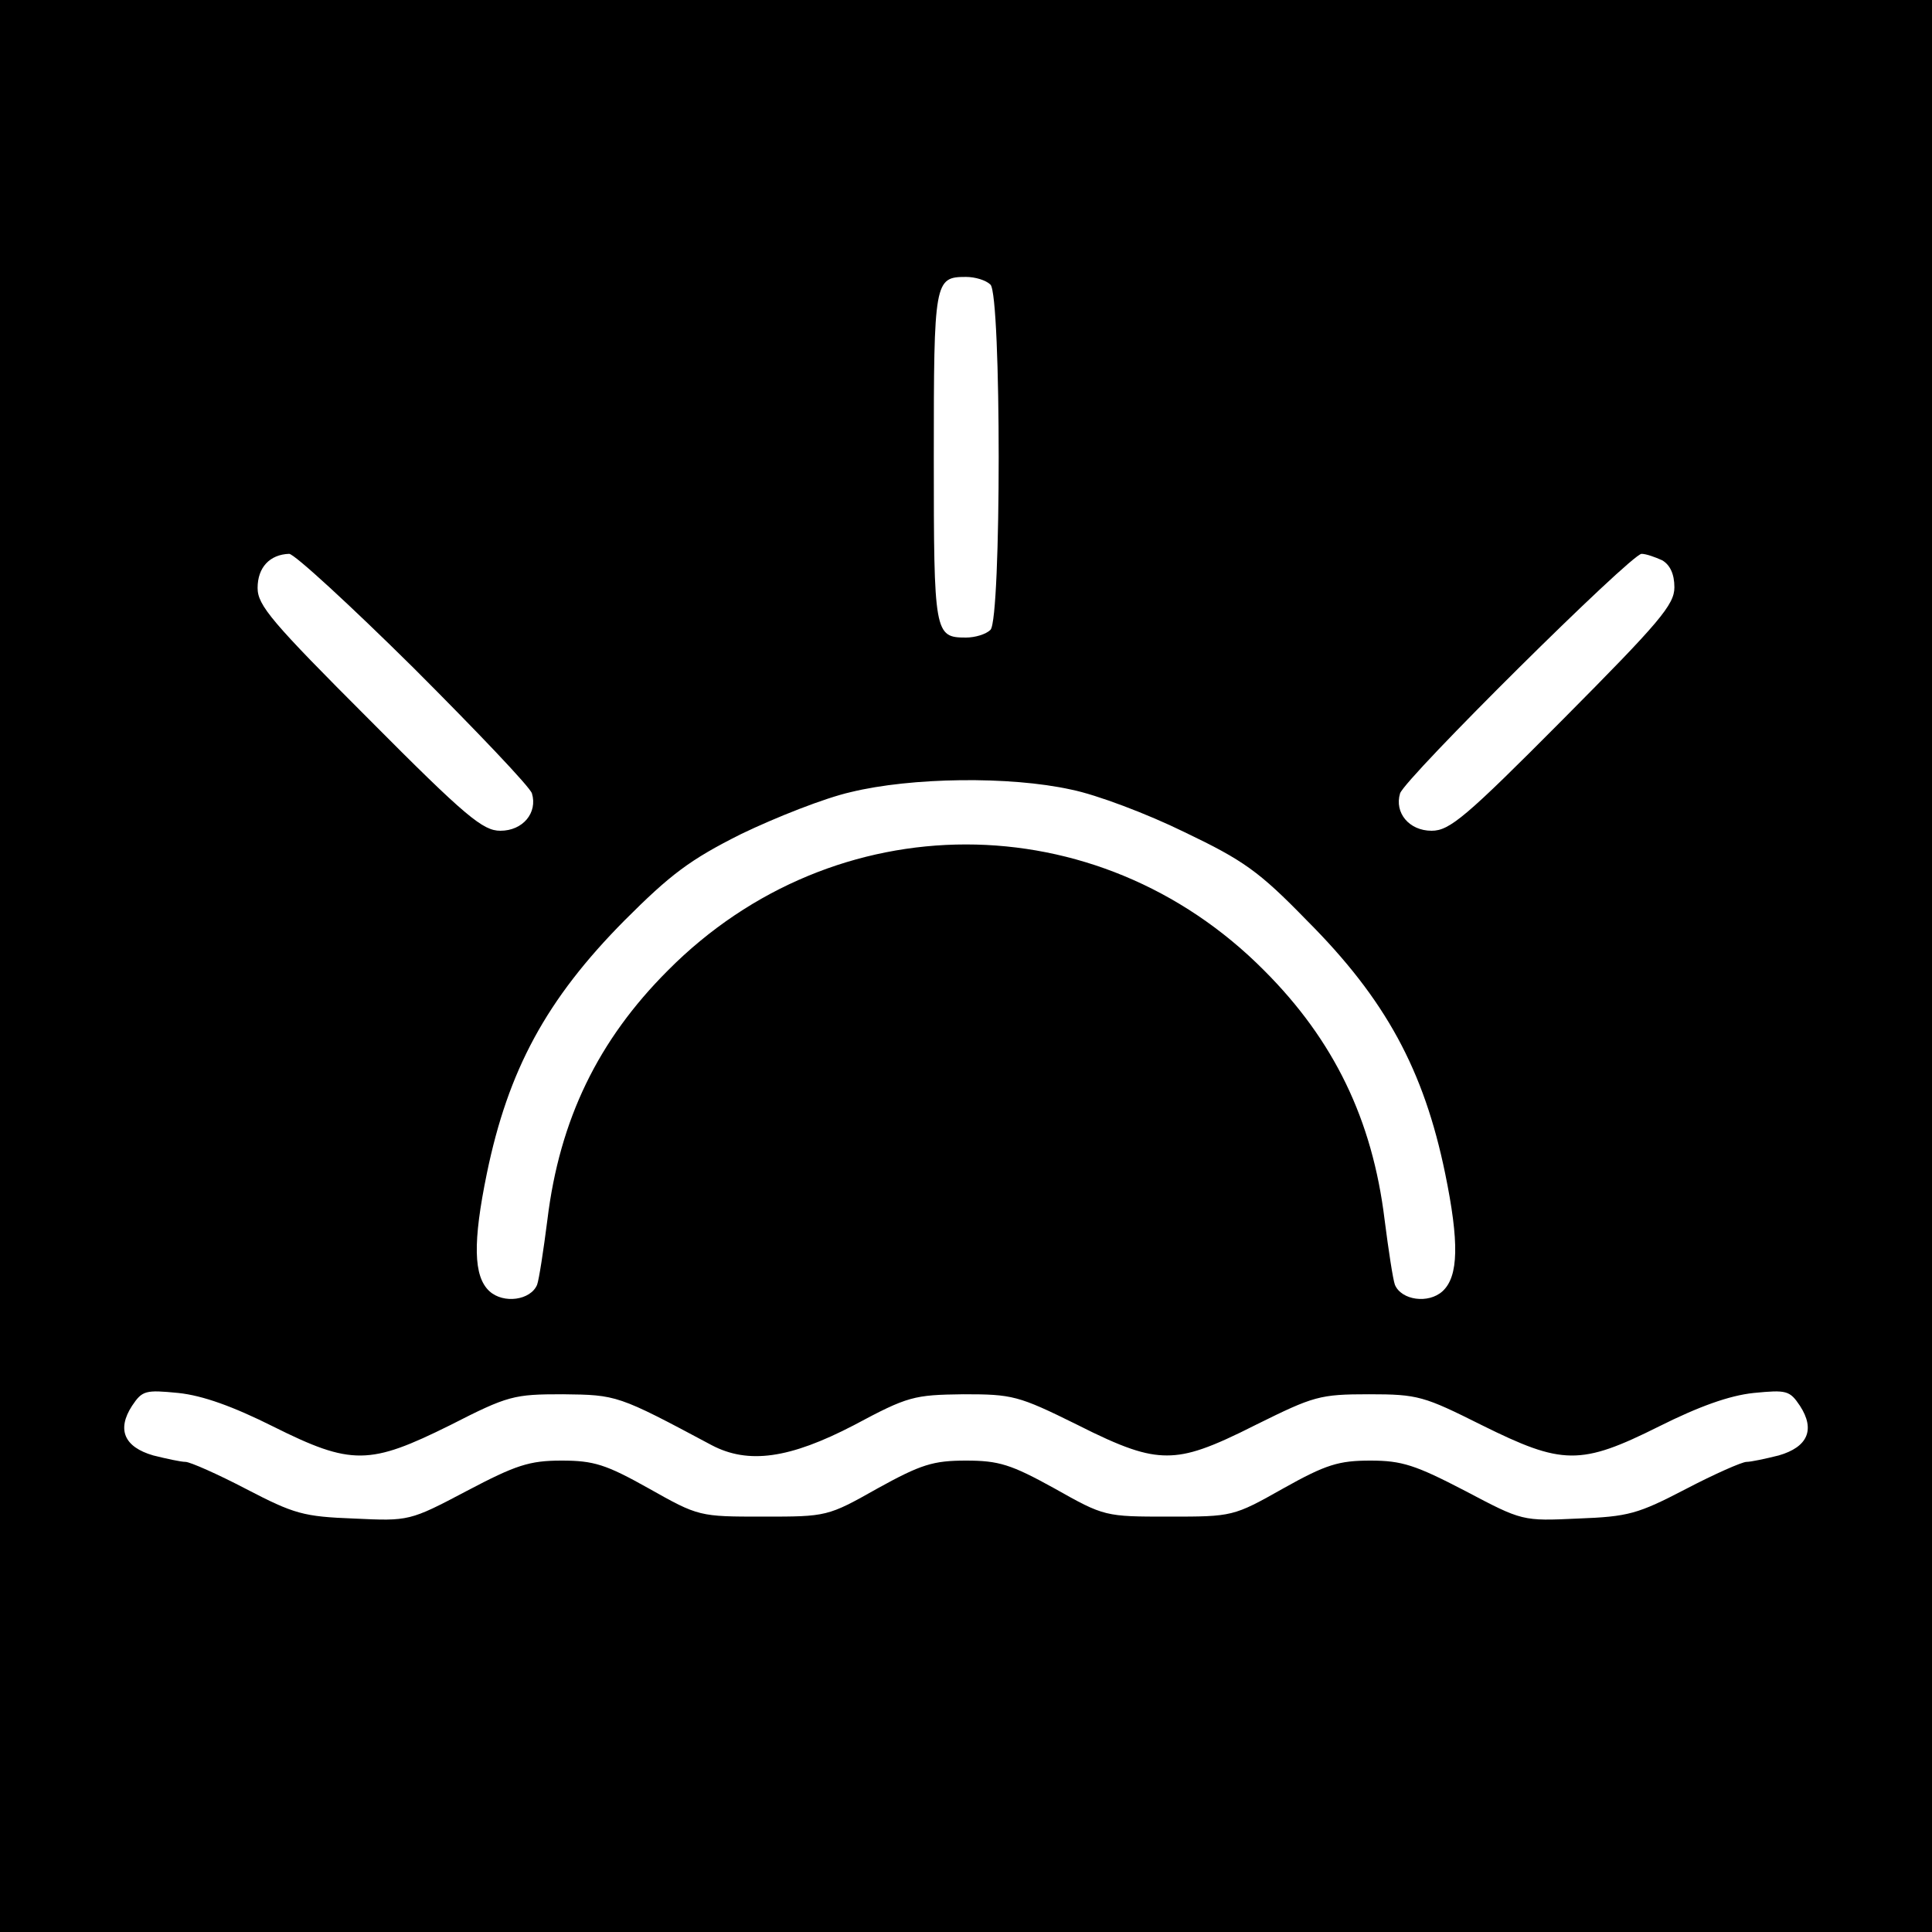
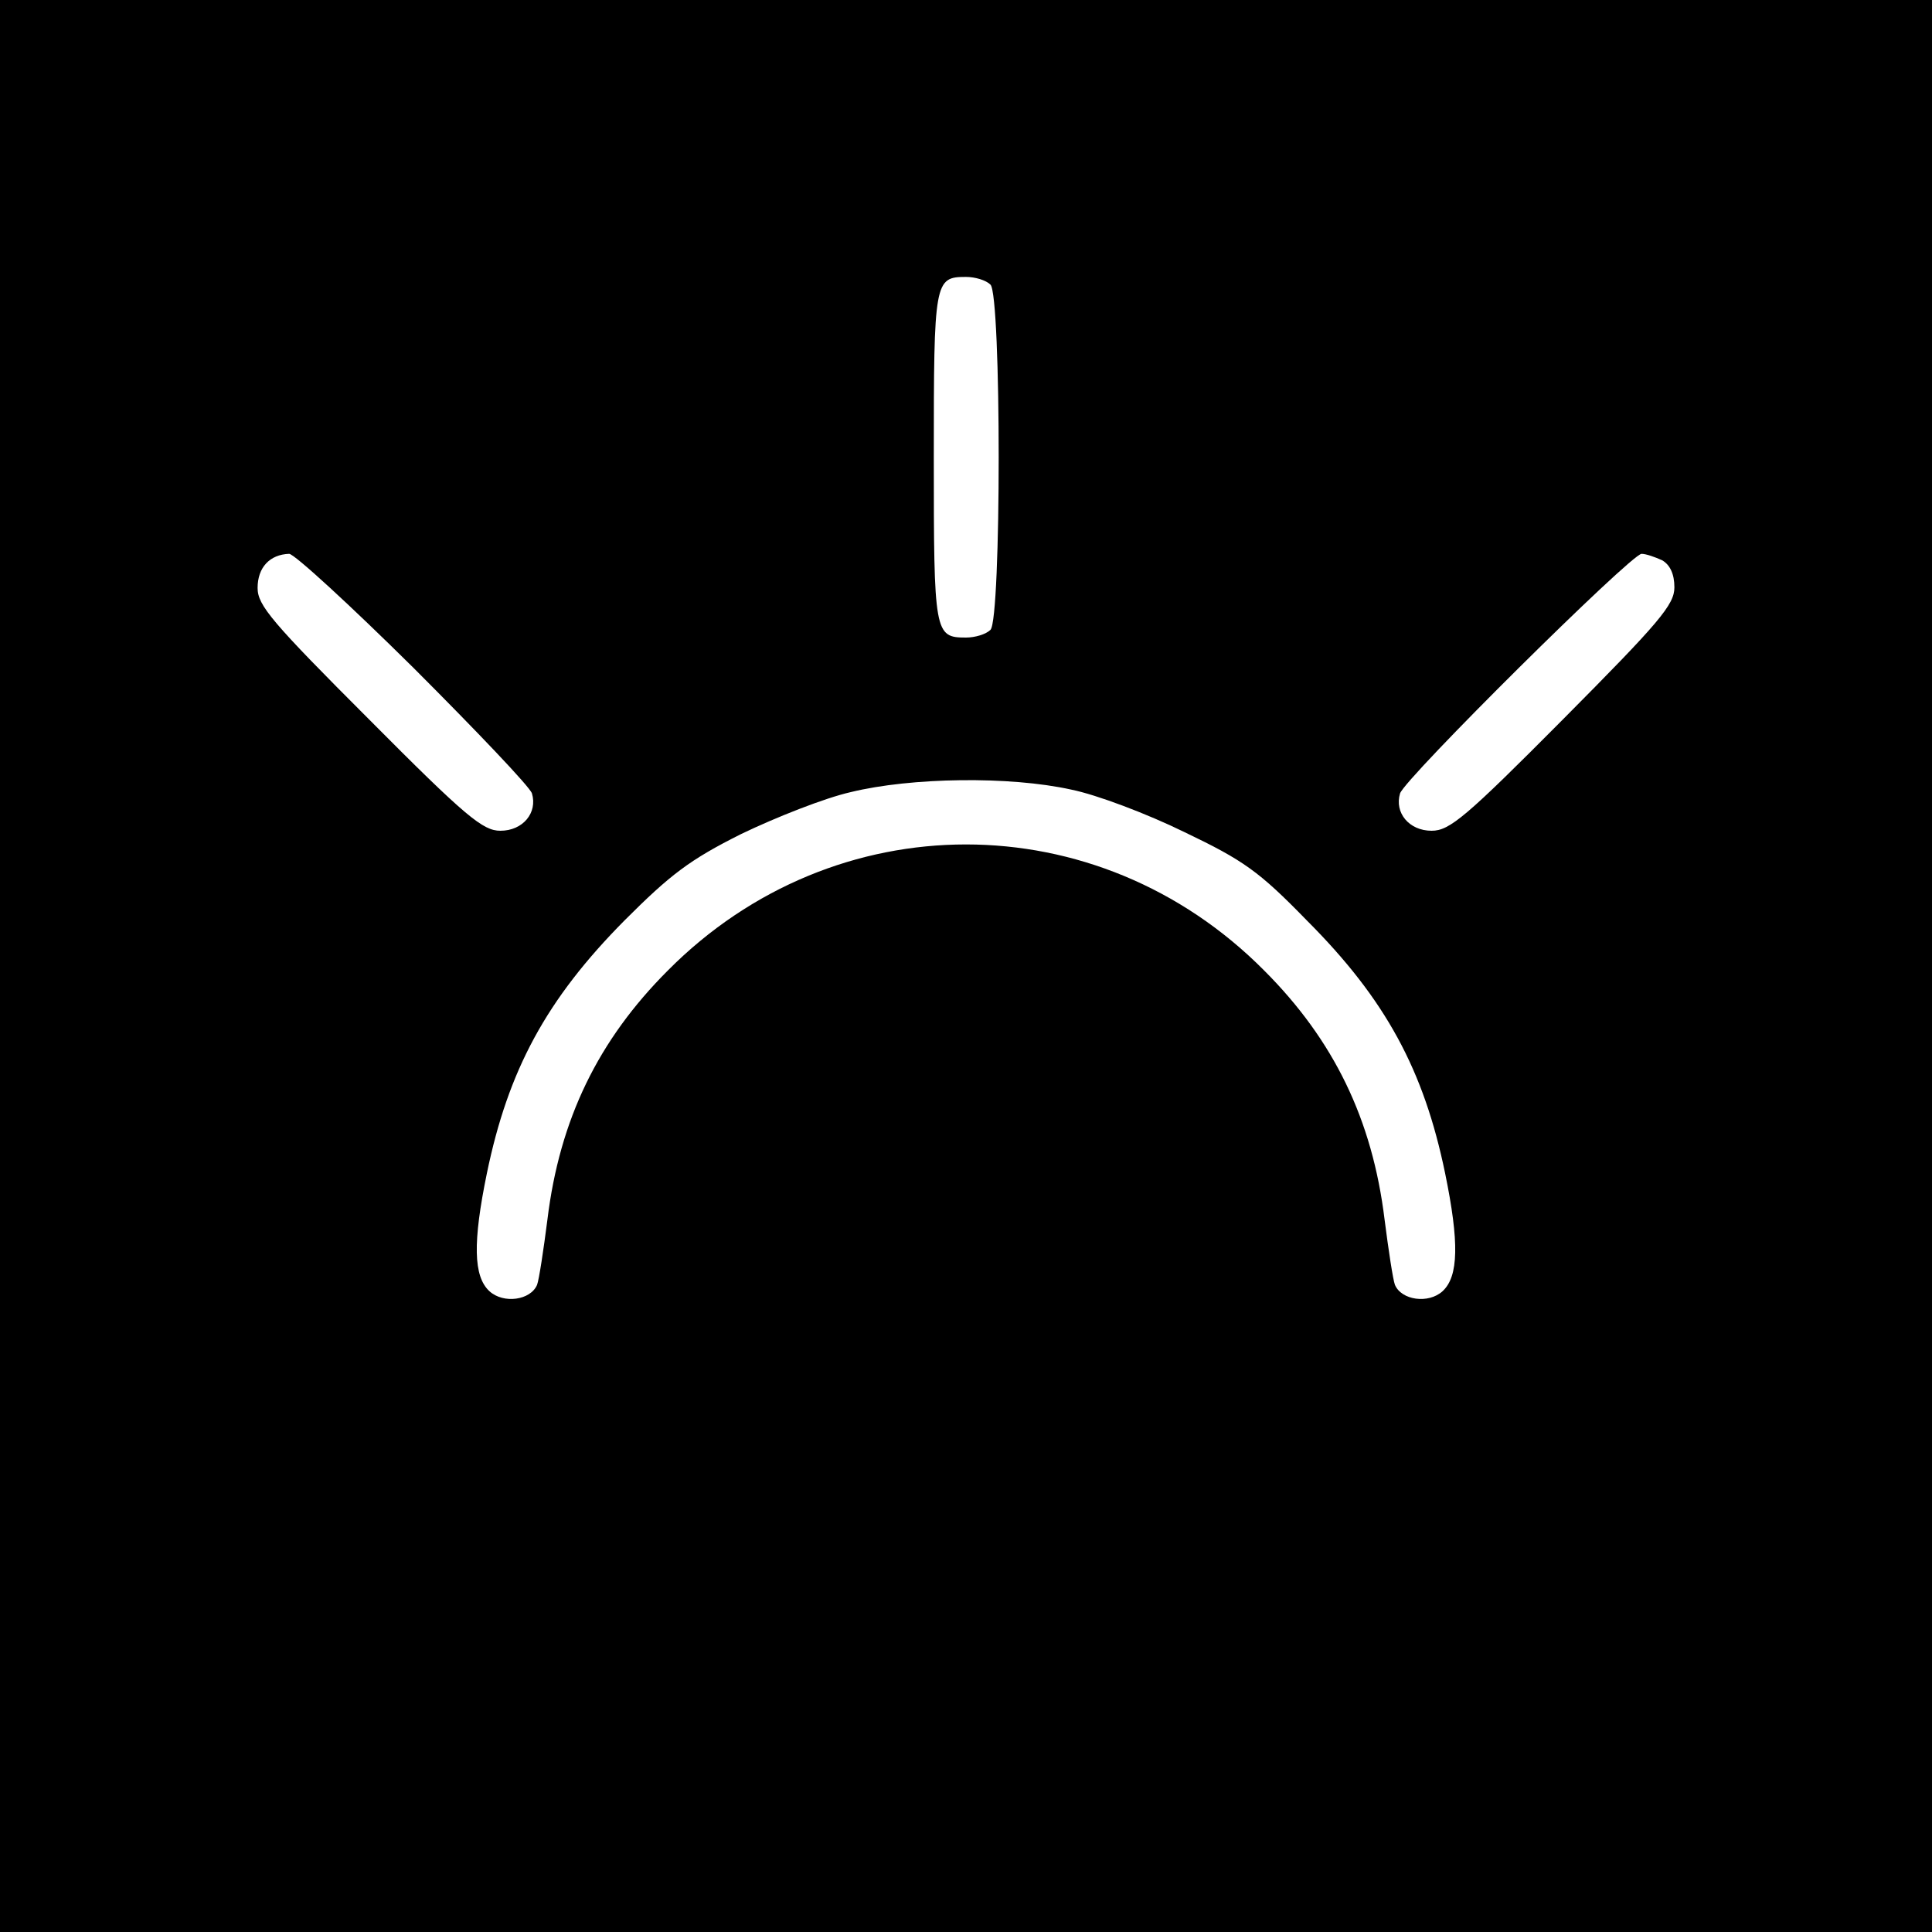
<svg xmlns="http://www.w3.org/2000/svg" version="1.0" width="300pt" height="300pt" viewBox="0 0 300 300" preserveAspectRatio="xMidYMid meet">
  <g transform="translate(0,300) scale(0.1,-0.1)" fill="#000000" stroke="none">
-     <path d="M0 1500 l0 -1500 1500 0 1500 0 0 1500 0 1500 -1500 0 -1500 0 0 -1500z m1538 1058 c17 -17 17 -519 0 -536 -7 -7 -24 -12 -38 -12 -49 0 -50 6 -50 280 0 274 1 280 50 280 14 0 31 -5 38 -12z m-896 -595 c98 -98 181 -185 184 -195 9 -30 -14 -58 -49 -58 -27 0 -53 21 -204 173 -151 151 -173 177 -173 204 0 32 19 52 49 53 8 0 95 -80 193 -177z m1939 167 c12 -7 19 -21 19 -42 0 -27 -23 -54 -173 -205 -151 -152 -176 -173 -204 -173 -35 0 -58 28 -49 58 8 24 359 372 375 372 7 0 21 -5 32 -10z m-918 -356 c40 -8 119 -38 176 -66 92 -44 116 -61 190 -137 123 -123 182 -233 215 -393 22 -107 21 -160 -4 -183 -22 -20 -64 -14 -74 10 -3 8 -10 54 -16 101 -19 156 -79 279 -187 387 -259 261 -667 261 -926 0 -108 -108 -168 -231 -187 -387 -6 -47 -13 -93 -16 -101 -10 -24 -52 -30 -74 -10 -25 23 -26 76 -4 183 33 160 92 270 214 393 71 71 101 94 181 134 54 26 130 56 170 65 94 23 247 25 342 4z m-1239 -989 c122 -61 150 -60 275 2 90 46 99 48 175 48 84 -1 85 -1 231 -79 57 -30 121 -21 221 31 84 45 93 47 170 48 76 0 85 -2 176 -47 71 -36 106 -48 140 -48 34 0 68 12 139 48 89 44 98 47 175 47 76 0 85 -3 175 -48 125 -62 153 -63 275 -2 62 31 109 48 147 52 51 5 56 4 72 -20 24 -37 12 -64 -33 -77 -20 -5 -43 -10 -50 -10 -7 0 -50 -19 -94 -42 -75 -39 -89 -43 -168 -46 -86 -4 -86 -4 -175 43 -77 40 -98 47 -147 47 -49 0 -69 -6 -135 -43 -78 -44 -79 -44 -178 -44 -99 0 -100 0 -178 44 -67 37 -86 43 -137 43 -51 0 -70 -6 -137 -43 -78 -44 -79 -44 -178 -44 -99 0 -100 0 -178 44 -66 37 -85 43 -135 43 -50 0 -71 -7 -147 -47 -89 -47 -90 -47 -175 -43 -79 3 -93 7 -168 46 -44 23 -87 42 -94 42 -7 0 -30 5 -50 10 -45 13 -57 40 -33 77 16 24 21 25 72 20 38 -4 85 -21 147 -52z" />
+     <path d="M0 1500 l0 -1500 1500 0 1500 0 0 1500 0 1500 -1500 0 -1500 0 0 -1500z m1538 1058 c17 -17 17 -519 0 -536 -7 -7 -24 -12 -38 -12 -49 0 -50 6 -50 280 0 274 1 280 50 280 14 0 31 -5 38 -12z m-896 -595 c98 -98 181 -185 184 -195 9 -30 -14 -58 -49 -58 -27 0 -53 21 -204 173 -151 151 -173 177 -173 204 0 32 19 52 49 53 8 0 95 -80 193 -177z m1939 167 c12 -7 19 -21 19 -42 0 -27 -23 -54 -173 -205 -151 -152 -176 -173 -204 -173 -35 0 -58 28 -49 58 8 24 359 372 375 372 7 0 21 -5 32 -10z m-918 -356 c40 -8 119 -38 176 -66 92 -44 116 -61 190 -137 123 -123 182 -233 215 -393 22 -107 21 -160 -4 -183 -22 -20 -64 -14 -74 10 -3 8 -10 54 -16 101 -19 156 -79 279 -187 387 -259 261 -667 261 -926 0 -108 -108 -168 -231 -187 -387 -6 -47 -13 -93 -16 -101 -10 -24 -52 -30 -74 -10 -25 23 -26 76 -4 183 33 160 92 270 214 393 71 71 101 94 181 134 54 26 130 56 170 65 94 23 247 25 342 4z m-1239 -989 z" />
  </g>
</svg>